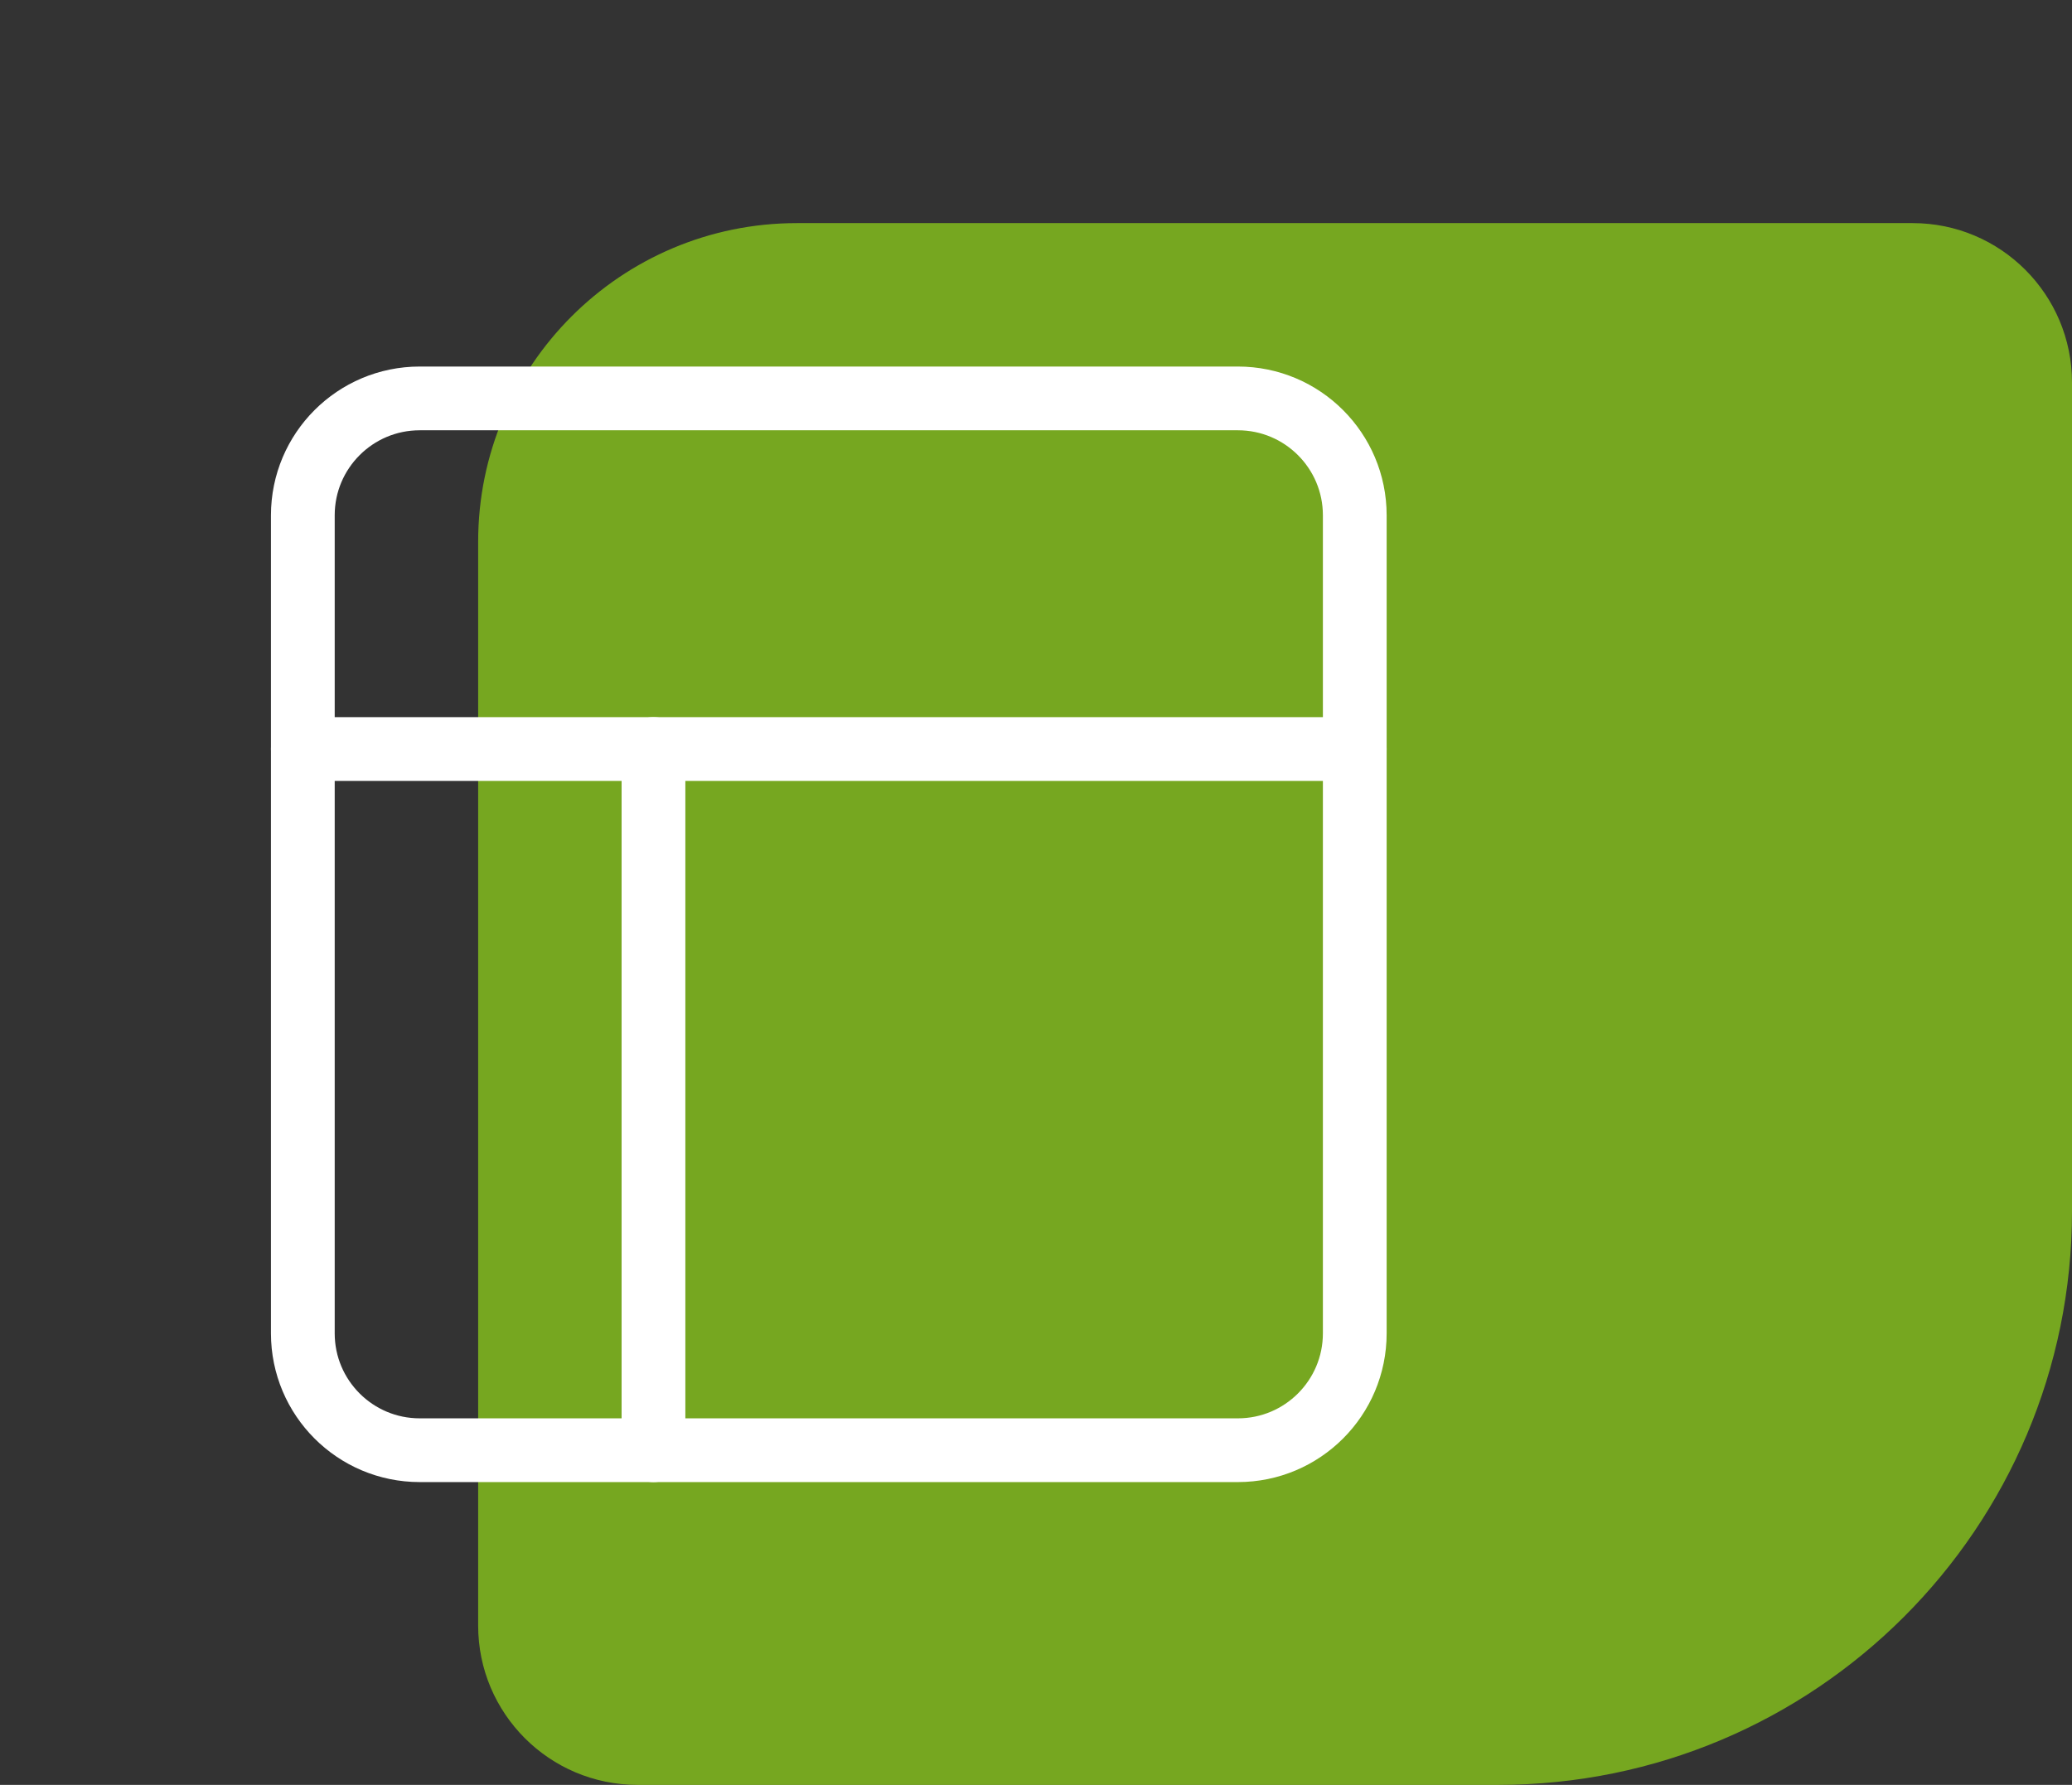
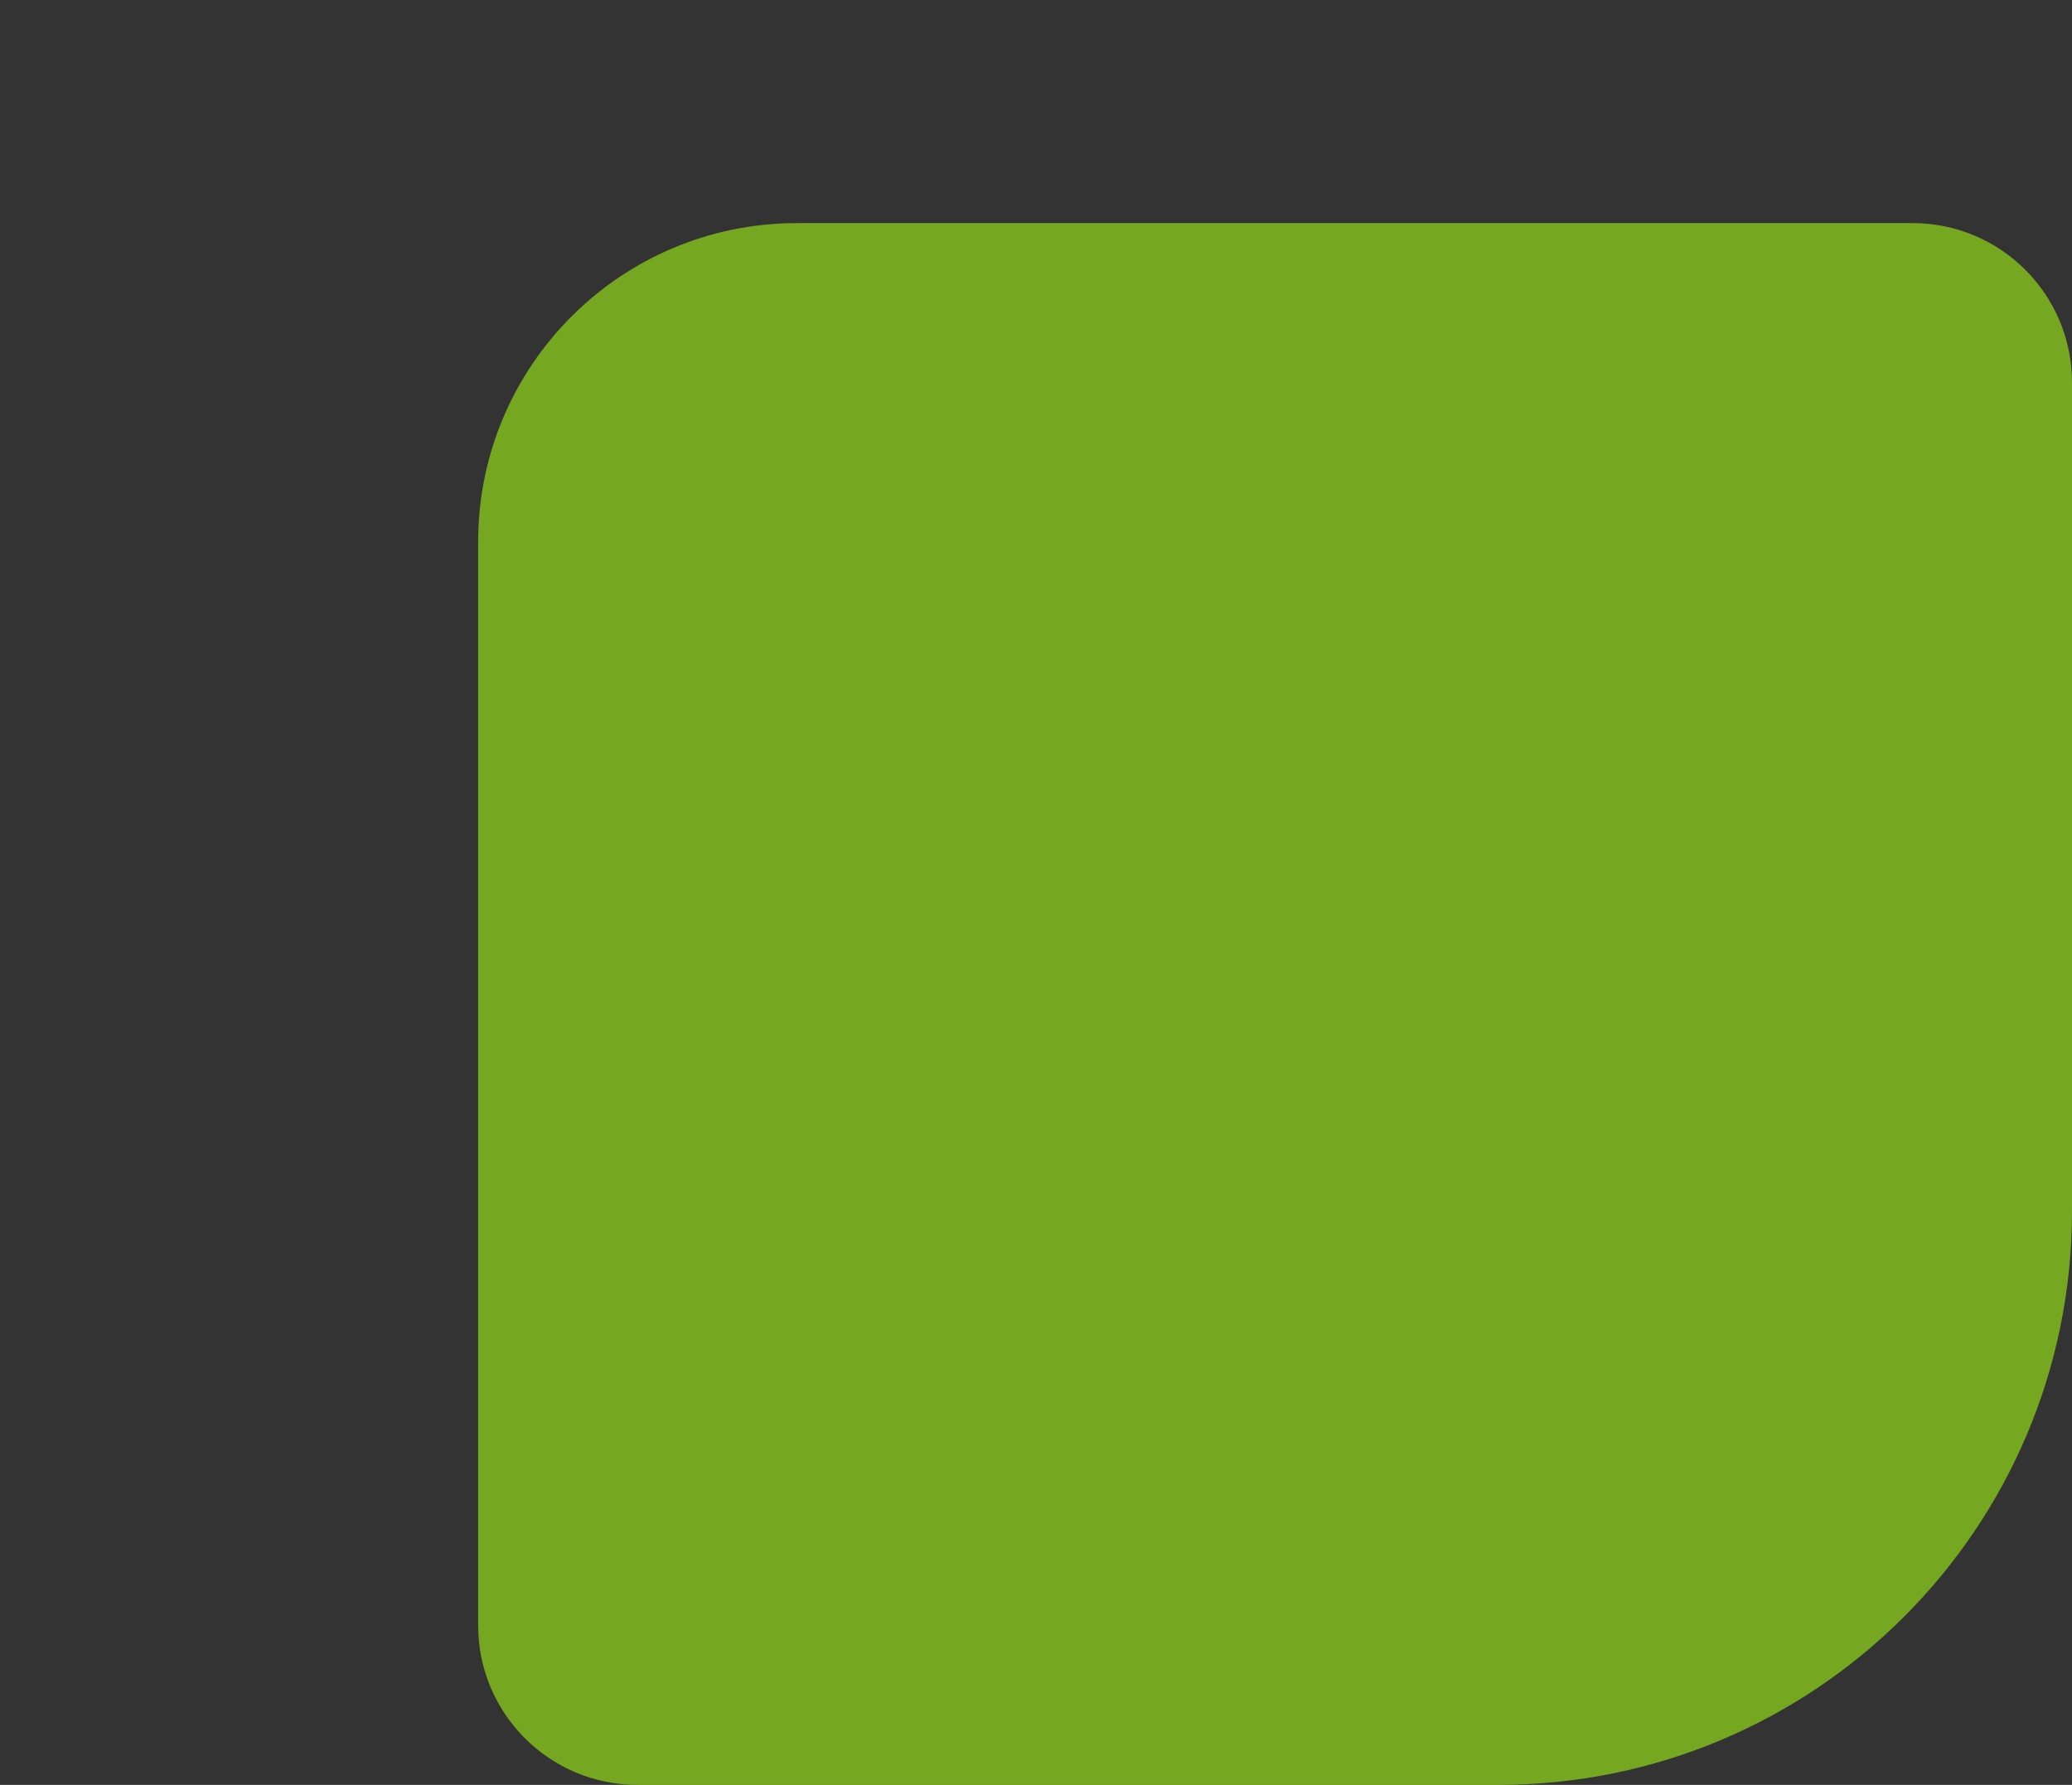
<svg xmlns="http://www.w3.org/2000/svg" width="65" height="56" viewBox="0 0 65 56" fill="none">
  <rect x="0" y="0" width="65" height="56" fill="#333333" stroke="none" />
  <path d="M65 38C65 47.941 56.941 56 47 56L20 56C17.239 56 15 53.761 15 51L15 17C15 11.477 19.477 7 25 7L60 7C62.761 7 65 9.239 65 12L65 38Z" fill="#8BCC1B" fill-opacity="0.76" />
-   <path d="M38.833 12.5H13.167C11.142 12.5 9.5 14.142 9.5 16.167V41.833C9.5 43.858 11.142 45.5 13.167 45.5H38.833C40.858 45.5 42.5 43.858 42.5 41.833V16.167C42.5 14.142 40.858 12.5 38.833 12.5Z" stroke="white" stroke-width="2" stroke-linecap="round" stroke-linejoin="round" />
-   <path d="M9.5 23.5H42.5" stroke="white" stroke-width="2" stroke-linecap="round" stroke-linejoin="round" />
-   <path d="M20.5 45.5V23.5" stroke="white" stroke-width="2" stroke-linecap="round" stroke-linejoin="round" />
</svg>